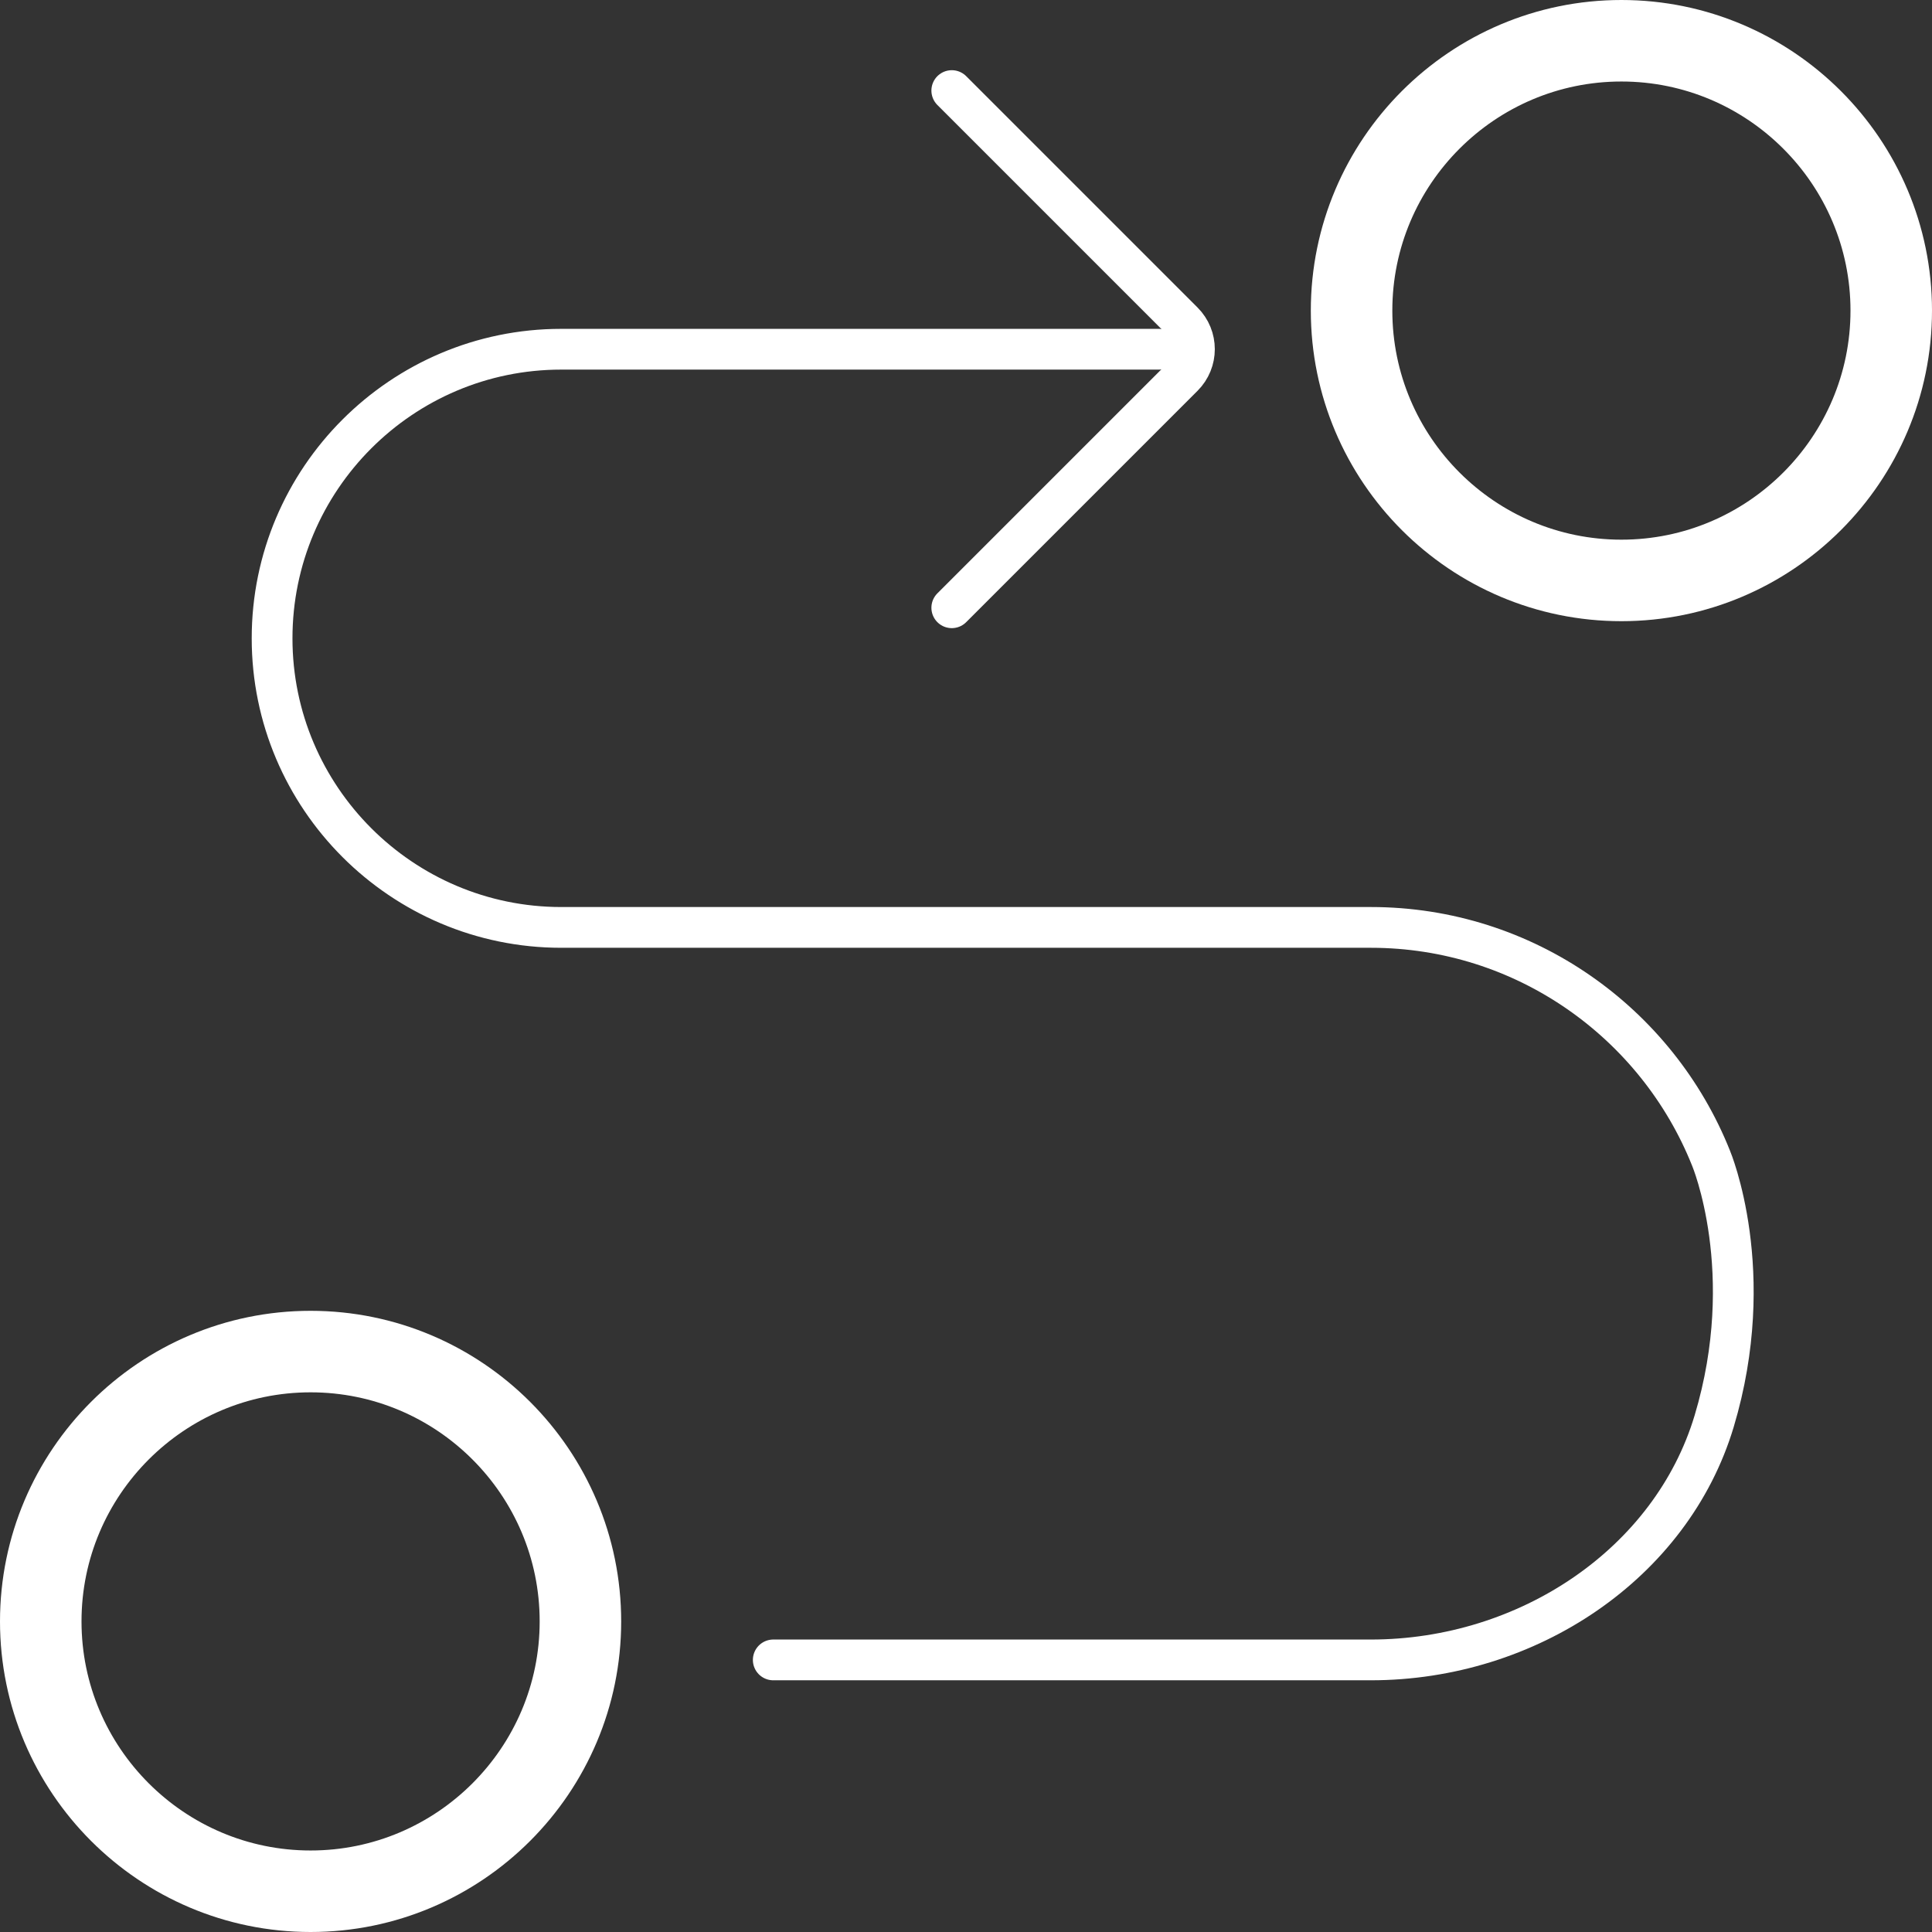
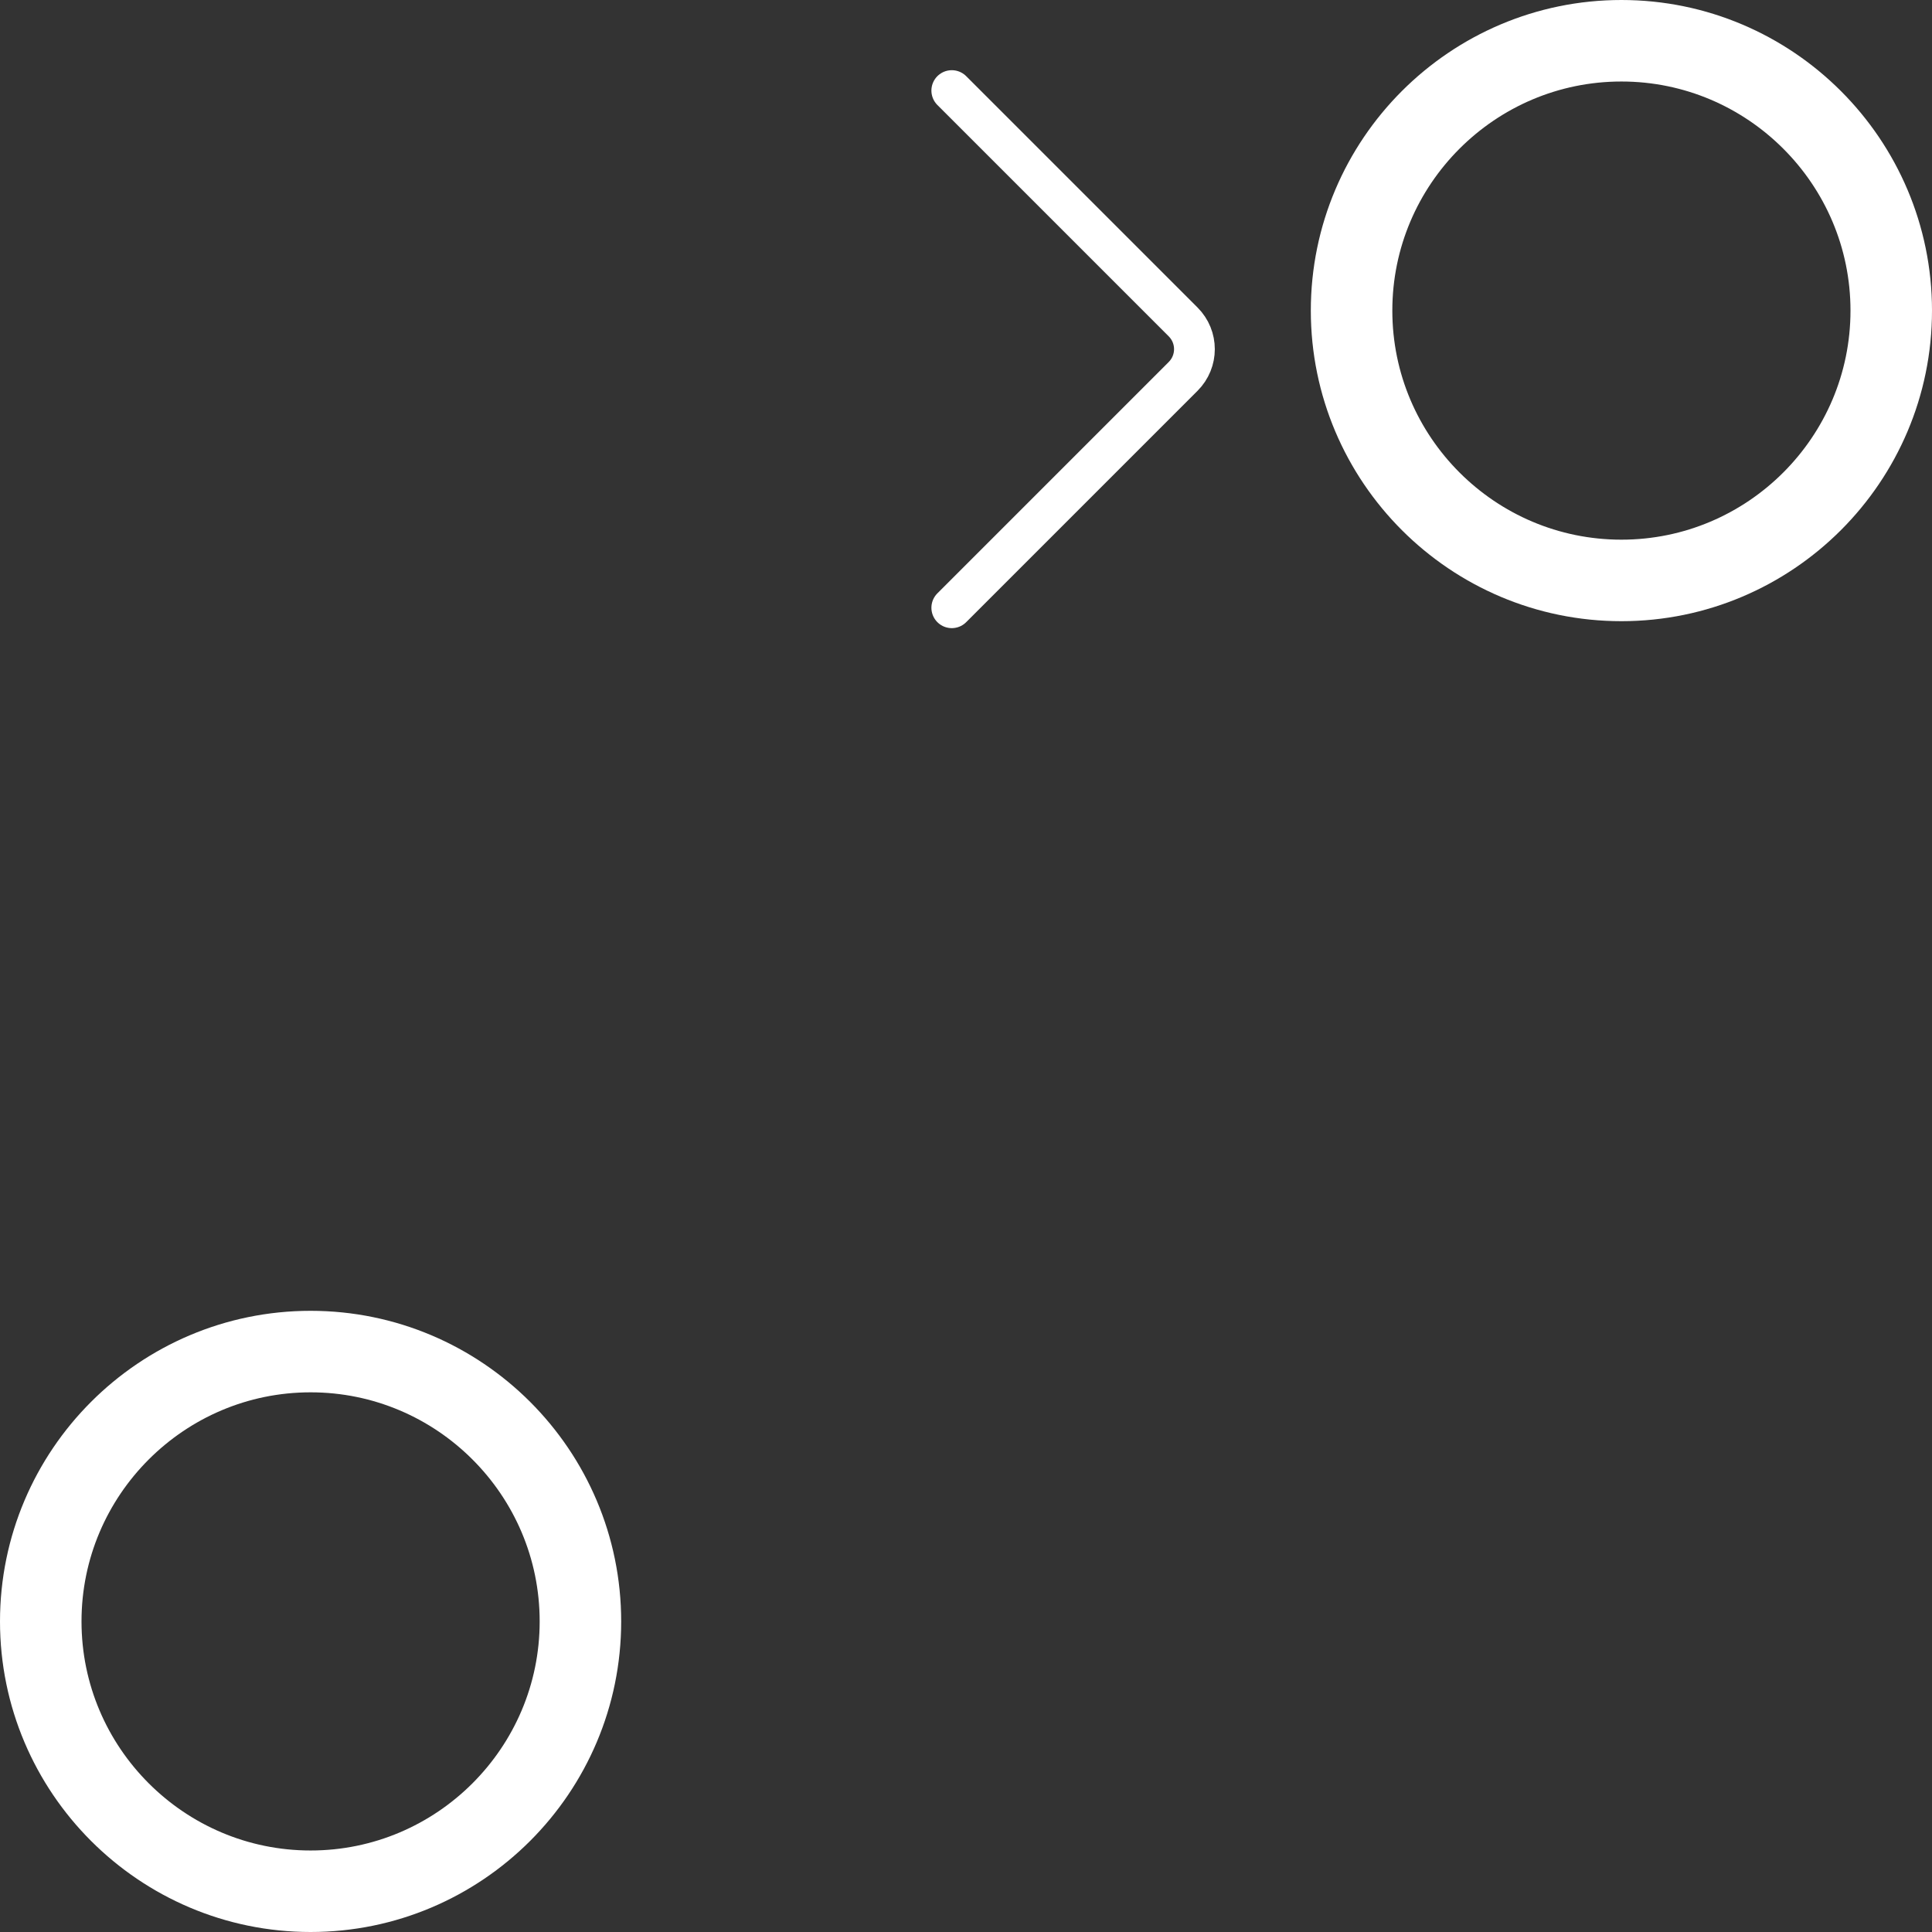
<svg xmlns="http://www.w3.org/2000/svg" width="42" height="42" xml:space="preserve" overflow="hidden">
  <rect width="100%" height="100%" fill="#333333" stroke="none" />
  <g transform="translate(-827 -485)">
    <path d="M833.752 526.114C830.518 526.114 827.886 523.482 827.886 520.248 827.886 517.013 830.518 514.382 833.752 514.382 836.987 514.382 839.618 517.013 839.618 520.248 839.618 523.482 836.987 526.114 833.752 526.114Z" stroke="#FFFFFF" stroke-width="1.772" stroke-linecap="round" stroke-linejoin="round" fill="none" />
    <path d="M862.248 497.618C859.013 497.618 856.382 494.987 856.382 491.752 856.382 488.518 859.013 485.886 862.248 485.886 865.482 485.886 868.114 488.518 868.114 491.752 868.114 494.987 865.482 497.618 862.248 497.618Z" stroke="#FFFFFF" stroke-width="1.772" stroke-linecap="round" stroke-linejoin="round" fill="none" />
    <path d="M847.691 486.969 852.72 491.998C853.048 492.326 853.048 492.855 852.72 493.183L847.691 498.212" stroke="#FFFFFF" stroke-width="0.886" stroke-linecap="round" stroke-linejoin="round" fill="none" />
-     <path d="M852.19 492.592 839.2 492.592C835.733 492.592 832.915 495.412 832.915 498.877 832.915 502.341 835.735 505.161 839.2 505.161L856.8 505.161C860.152 505.161 863.025 507.242 864.197 510.179 864.197 510.179 865.238 512.651 864.264 515.897 863.335 518.989 860.216 521.085 856.8 521.085L843.81 521.085" stroke="#FFFFFF" stroke-width="0.886" stroke-linecap="round" stroke-linejoin="round" fill="none" />
  </g>
</svg>